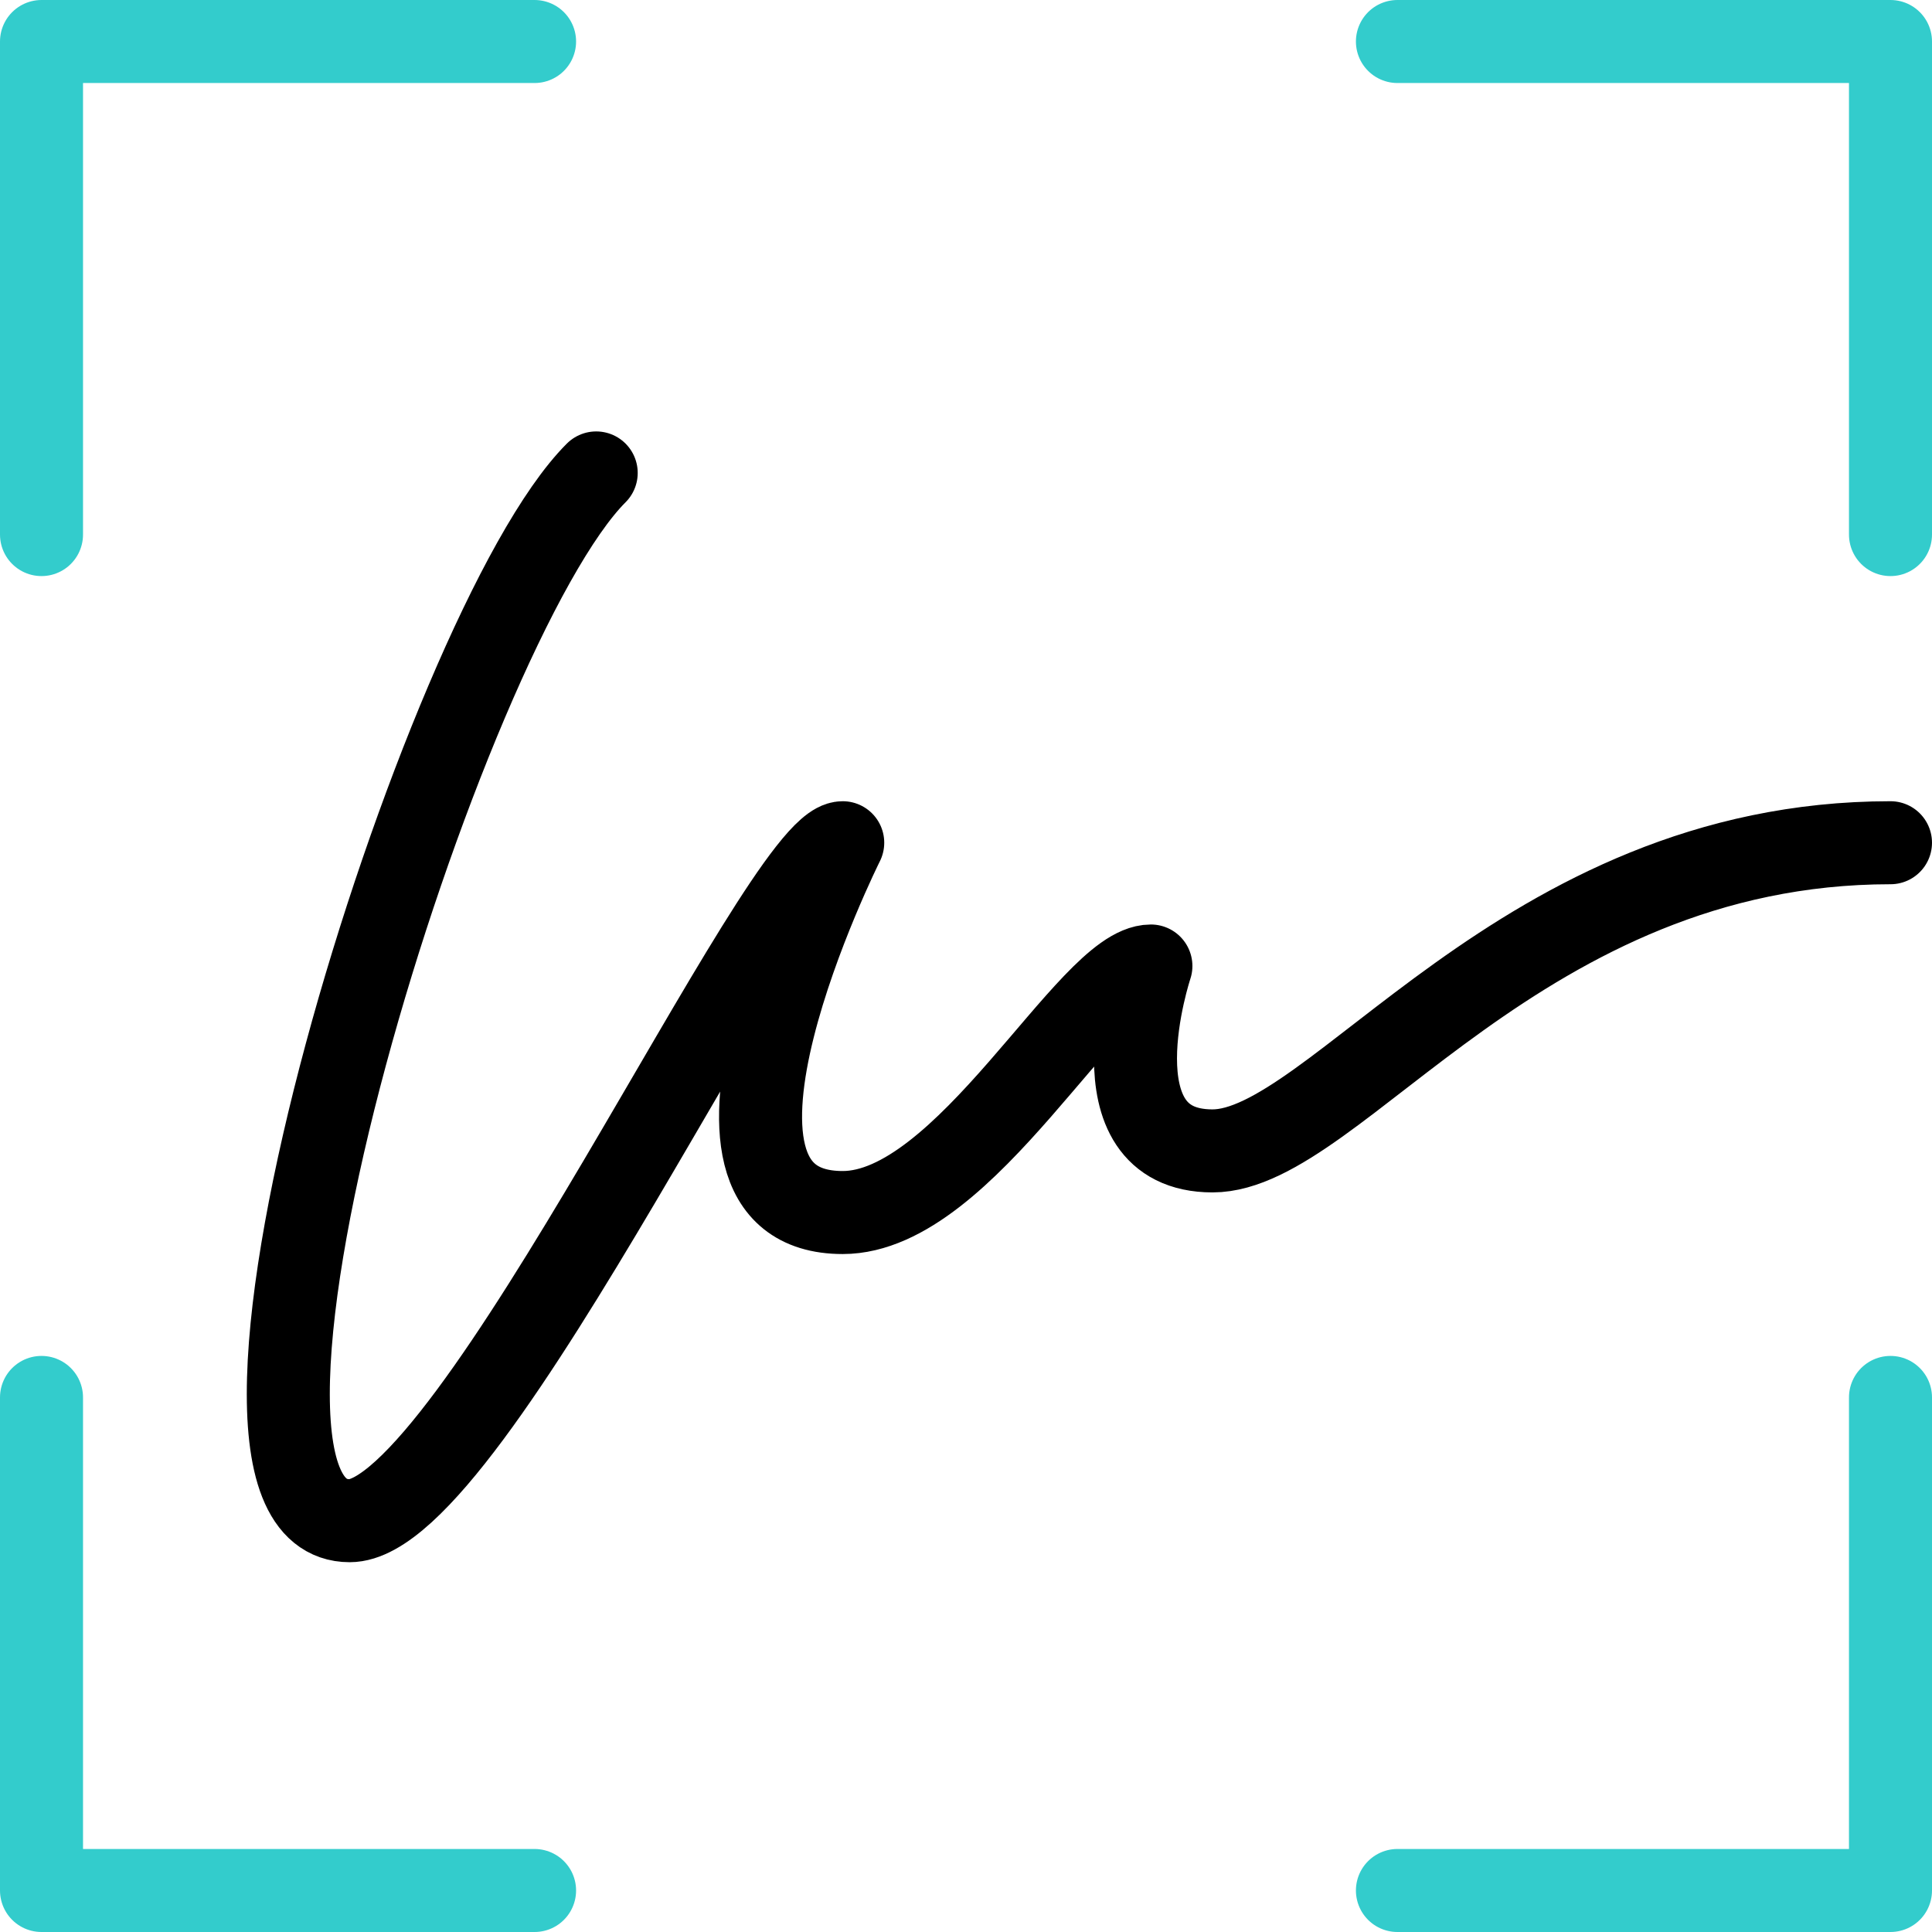
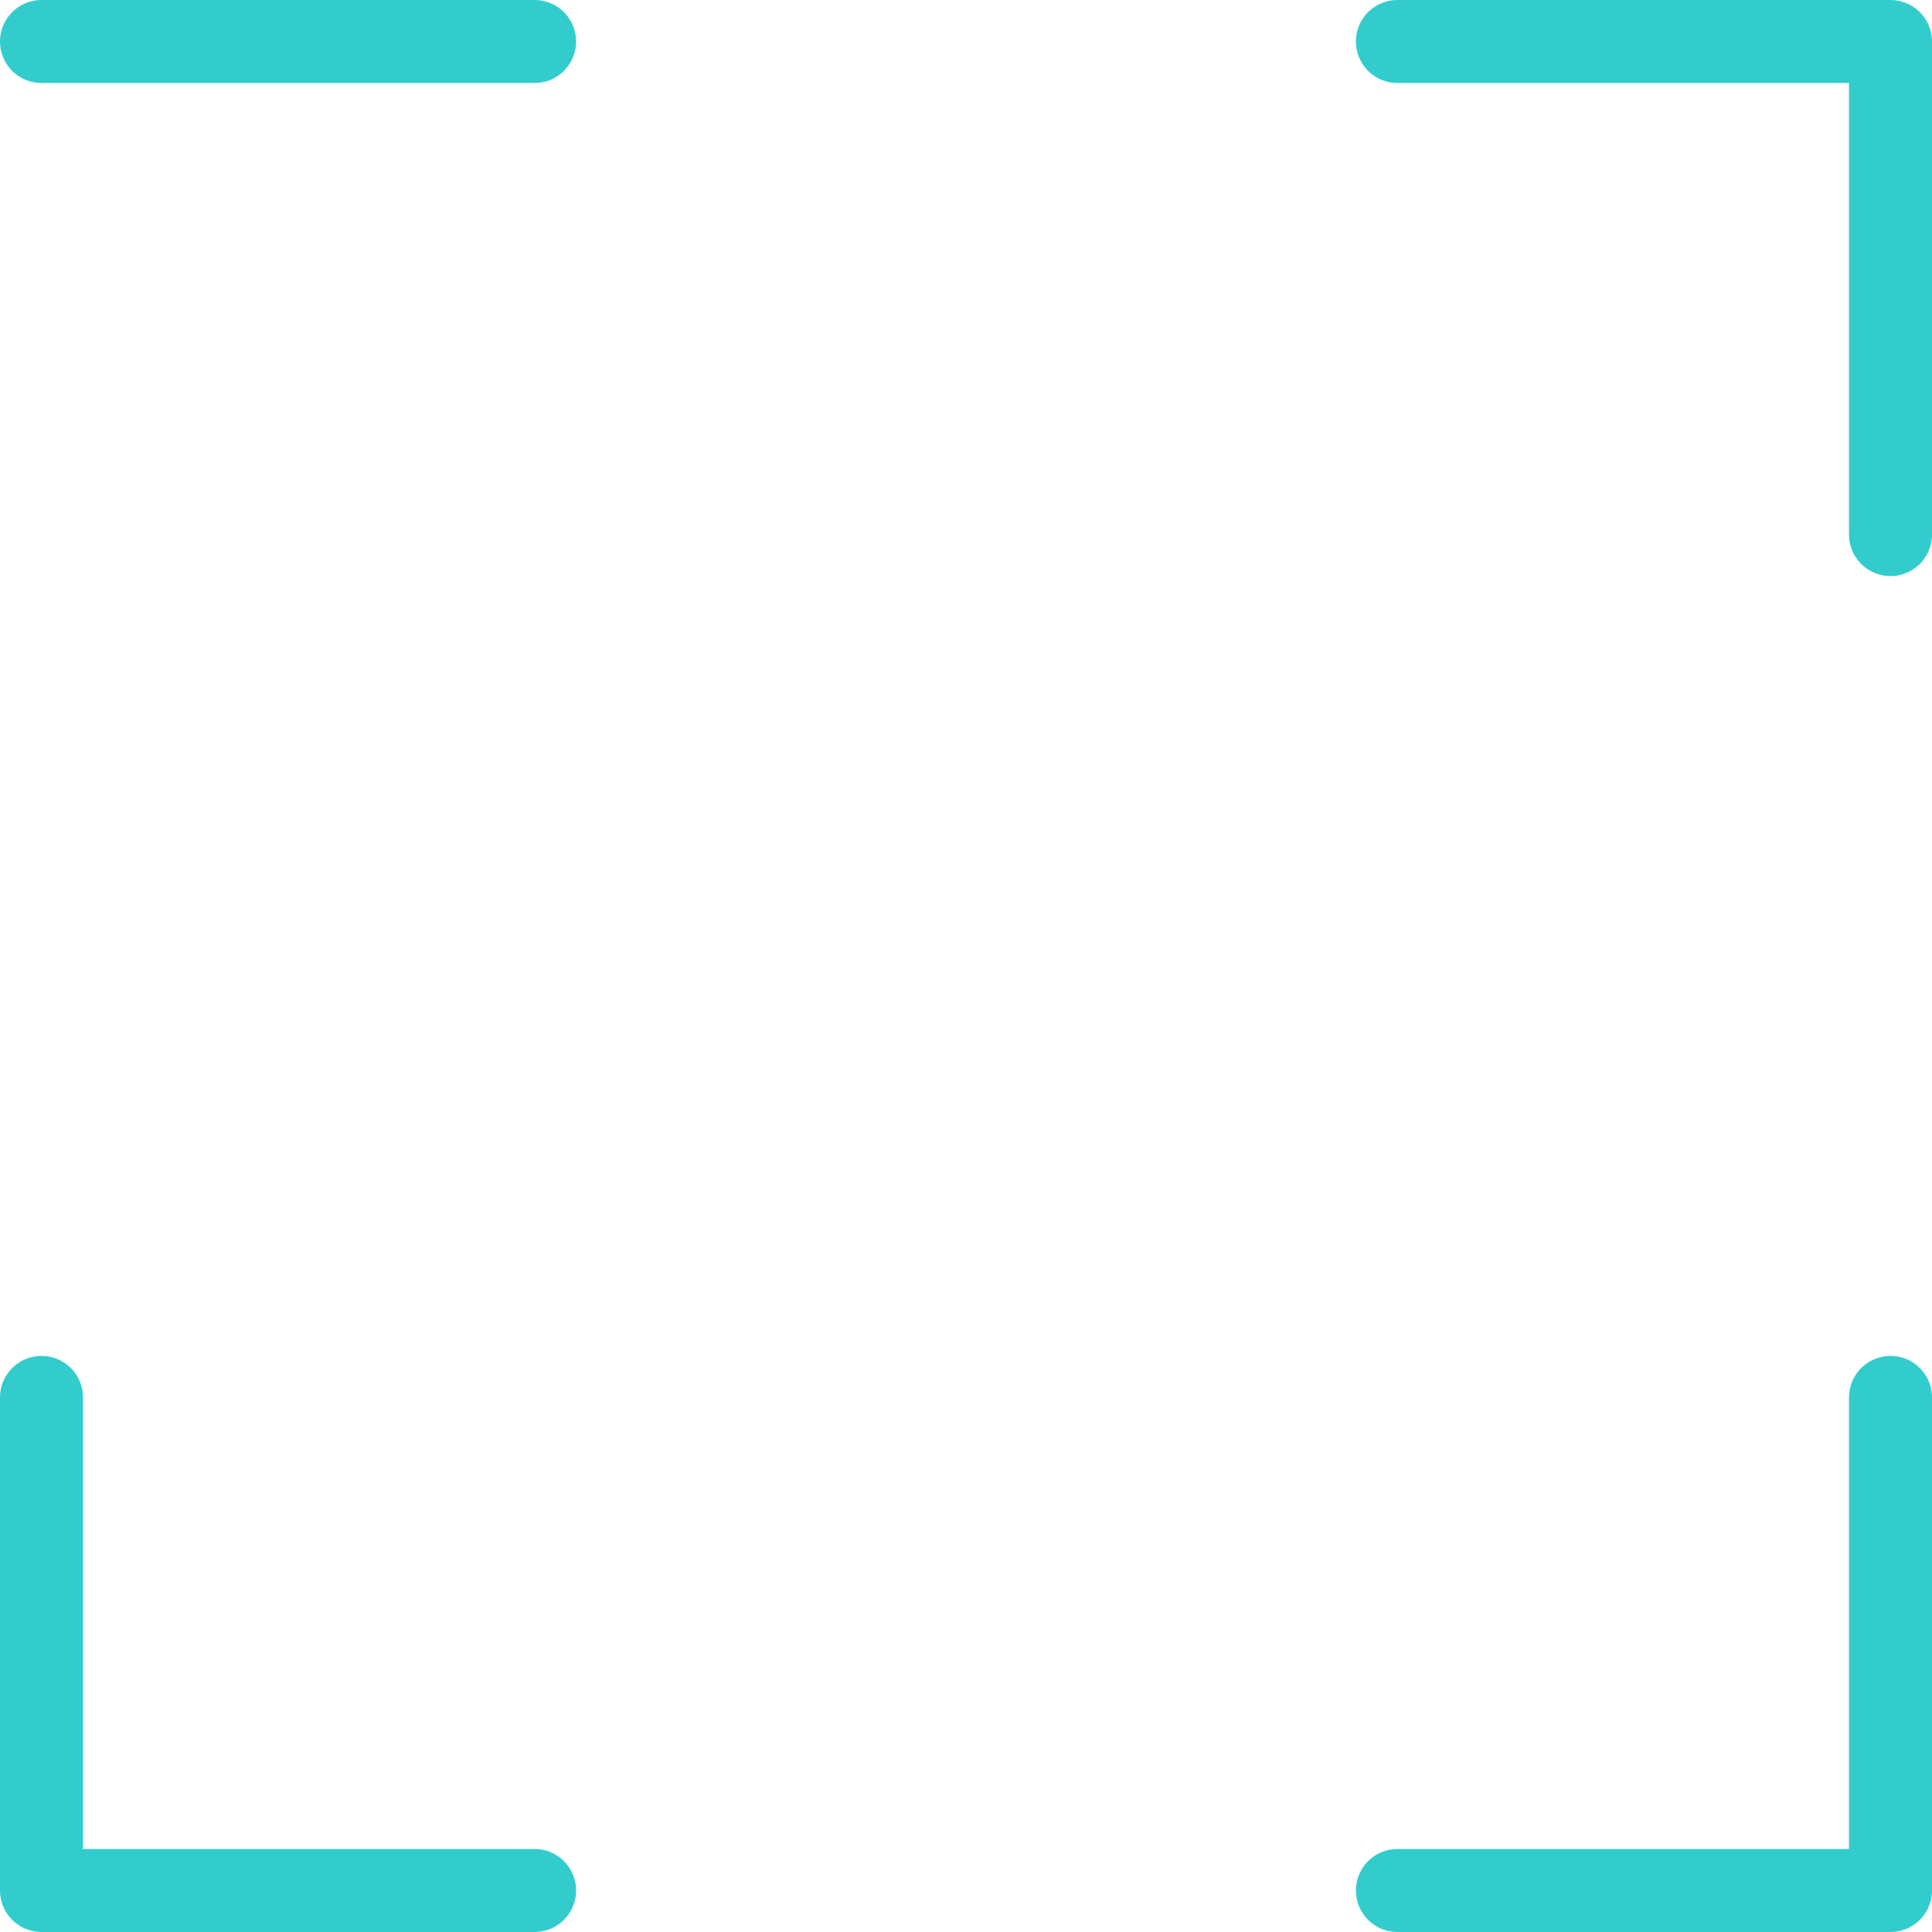
<svg xmlns="http://www.w3.org/2000/svg" width="512" height="512" viewBox="0 0 512 512" fill="none">
  <g clip-path="url(#clip0_1336_104)">
-     <path d="M141.667 11H11V141.667M141.667 501H11V370.333M370.333 11H501V141.667M370.333 501H501V370.333" stroke="#33CCCC" stroke-width="22" stroke-miterlimit="10" stroke-linecap="round" stroke-linejoin="round" />
-     <path d="M157.999 125.333C117.166 166.167 43.666 403 92.666 403C125.332 403 206.999 223.333 223.332 223.333C223.332 223.333 174.332 321.333 223.332 321.333C255.999 321.333 288.666 256 304.999 256C304.999 256 288.666 305 321.332 305C353.998 305 402.999 223.333 500.999 223.333" stroke="black" stroke-width="22" stroke-miterlimit="10" stroke-linecap="round" stroke-linejoin="round" />
+     <path d="M141.667 11H11M141.667 501H11V370.333M370.333 11H501V141.667M370.333 501H501V370.333" stroke="#33CCCC" stroke-width="22" stroke-miterlimit="10" stroke-linecap="round" stroke-linejoin="round" />
  </g>
  <defs>
    <clipPath id="clip0_1336_104">
      <rect width="512" height="512" fill="white" />
    </clipPath>
  </defs>
</svg>